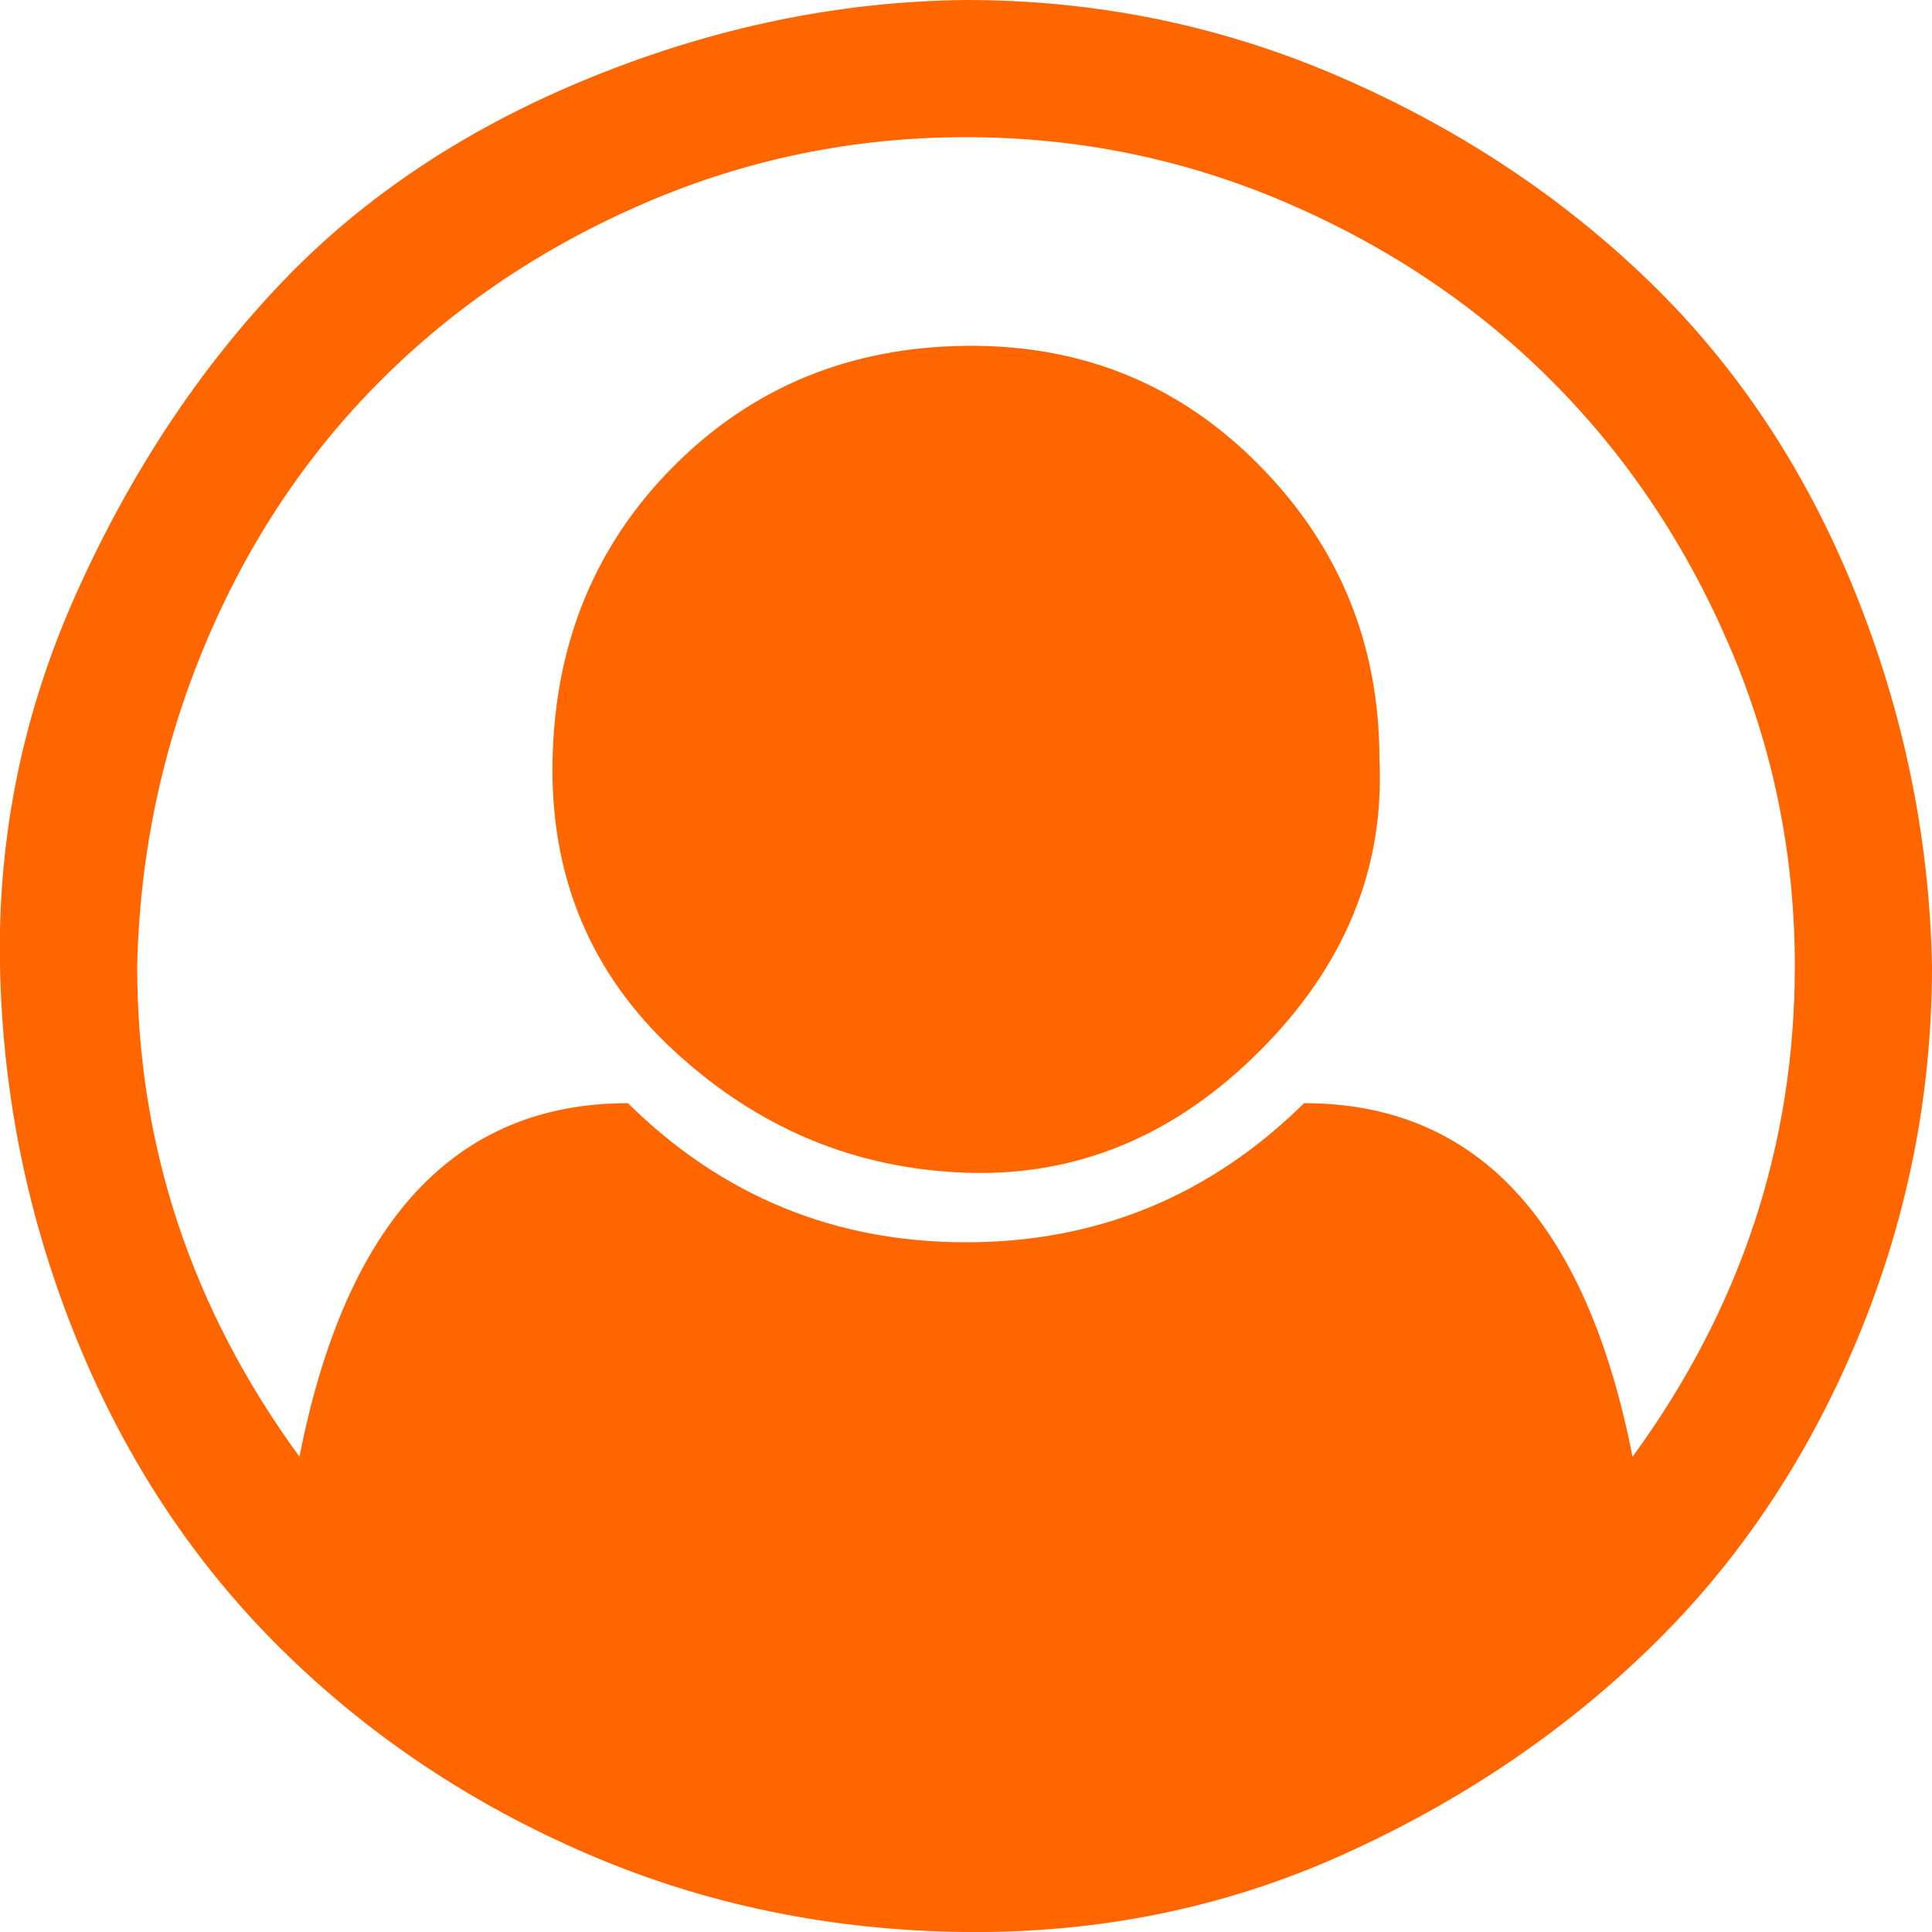
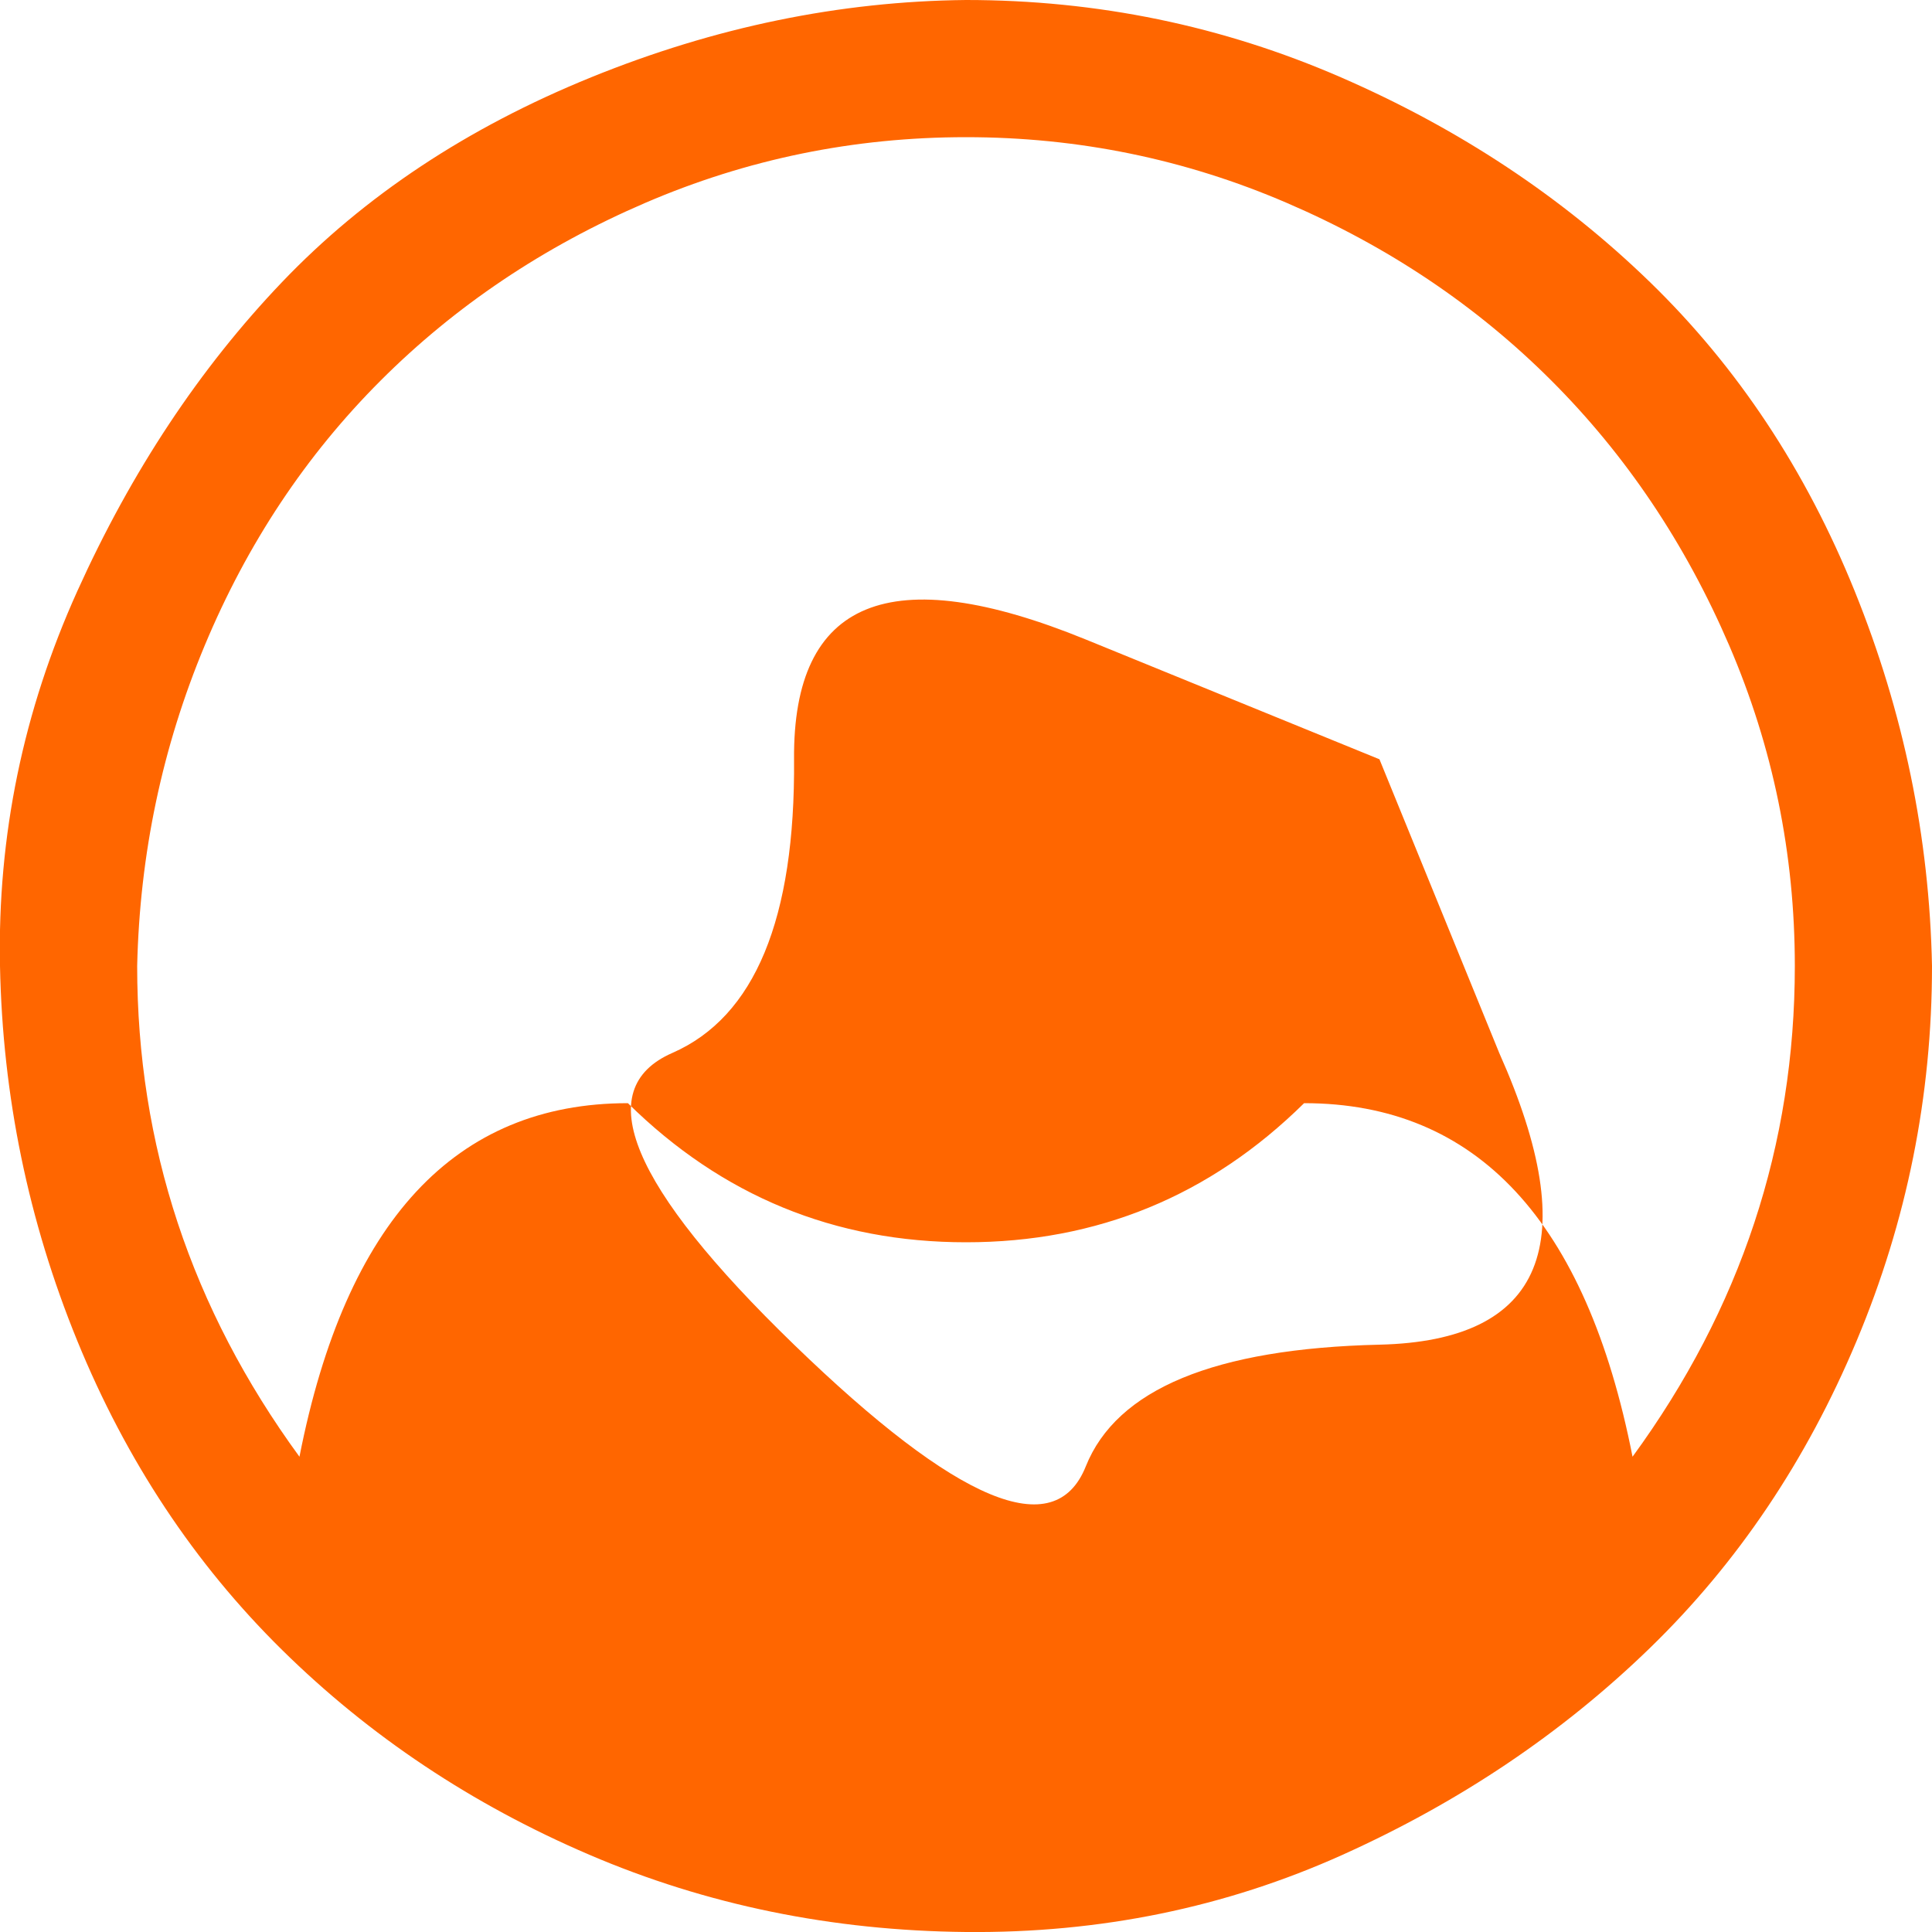
<svg xmlns="http://www.w3.org/2000/svg" version="1.1" width="250" height="250" viewBox="0 0 32 32">
-   <path style="fill:#ff6600" d="M16 0q3.264 0 6.208 1.28t5.12 3.392 3.392 5.12 1.28 6.208q0 3.232-1.248 6.208t-3.424 5.088-5.088 3.424-6.24 1.28-6.24-1.28-5.088-3.392-3.392-5.12-1.28-6.208 1.28-6.208 3.392-5.12 5.12-3.392 6.208-1.28zM27.040 24.128q2.688-3.68 2.688-8.128 0-2.784-1.088-5.312t-2.944-4.384-4.384-2.944-5.312-1.088-5.312 1.088-4.384 2.944-2.912 4.384-1.12 5.312q0 4.448 2.688 8.128 1.152-5.856 5.44-5.856 2.336 2.304 5.6 2.304t5.6-2.304q4.288 0 5.44 5.856zM22.848 12.576q0-2.848-1.984-4.864t-4.864-1.984-4.832 1.984-2.016 4.864 2.016 4.832 4.832 2.016 4.864-2.016 1.984-4.832z" />
+   <path style="fill:#ff6600" d="M16 0q3.264 0 6.208 1.28t5.12 3.392 3.392 5.12 1.28 6.208q0 3.232-1.248 6.208t-3.424 5.088-5.088 3.424-6.24 1.28-6.24-1.28-5.088-3.392-3.392-5.12-1.28-6.208 1.28-6.208 3.392-5.12 5.12-3.392 6.208-1.28zM27.040 24.128q2.688-3.68 2.688-8.128 0-2.784-1.088-5.312t-2.944-4.384-4.384-2.944-5.312-1.088-5.312 1.088-4.384 2.944-2.912 4.384-1.12 5.312q0 4.448 2.688 8.128 1.152-5.856 5.44-5.856 2.336 2.304 5.6 2.304t5.6-2.304q4.288 0 5.44 5.856zM22.848 12.576t-4.864-1.984-4.832 1.984-2.016 4.864 2.016 4.832 4.832 2.016 4.864-2.016 1.984-4.832z" />
</svg>